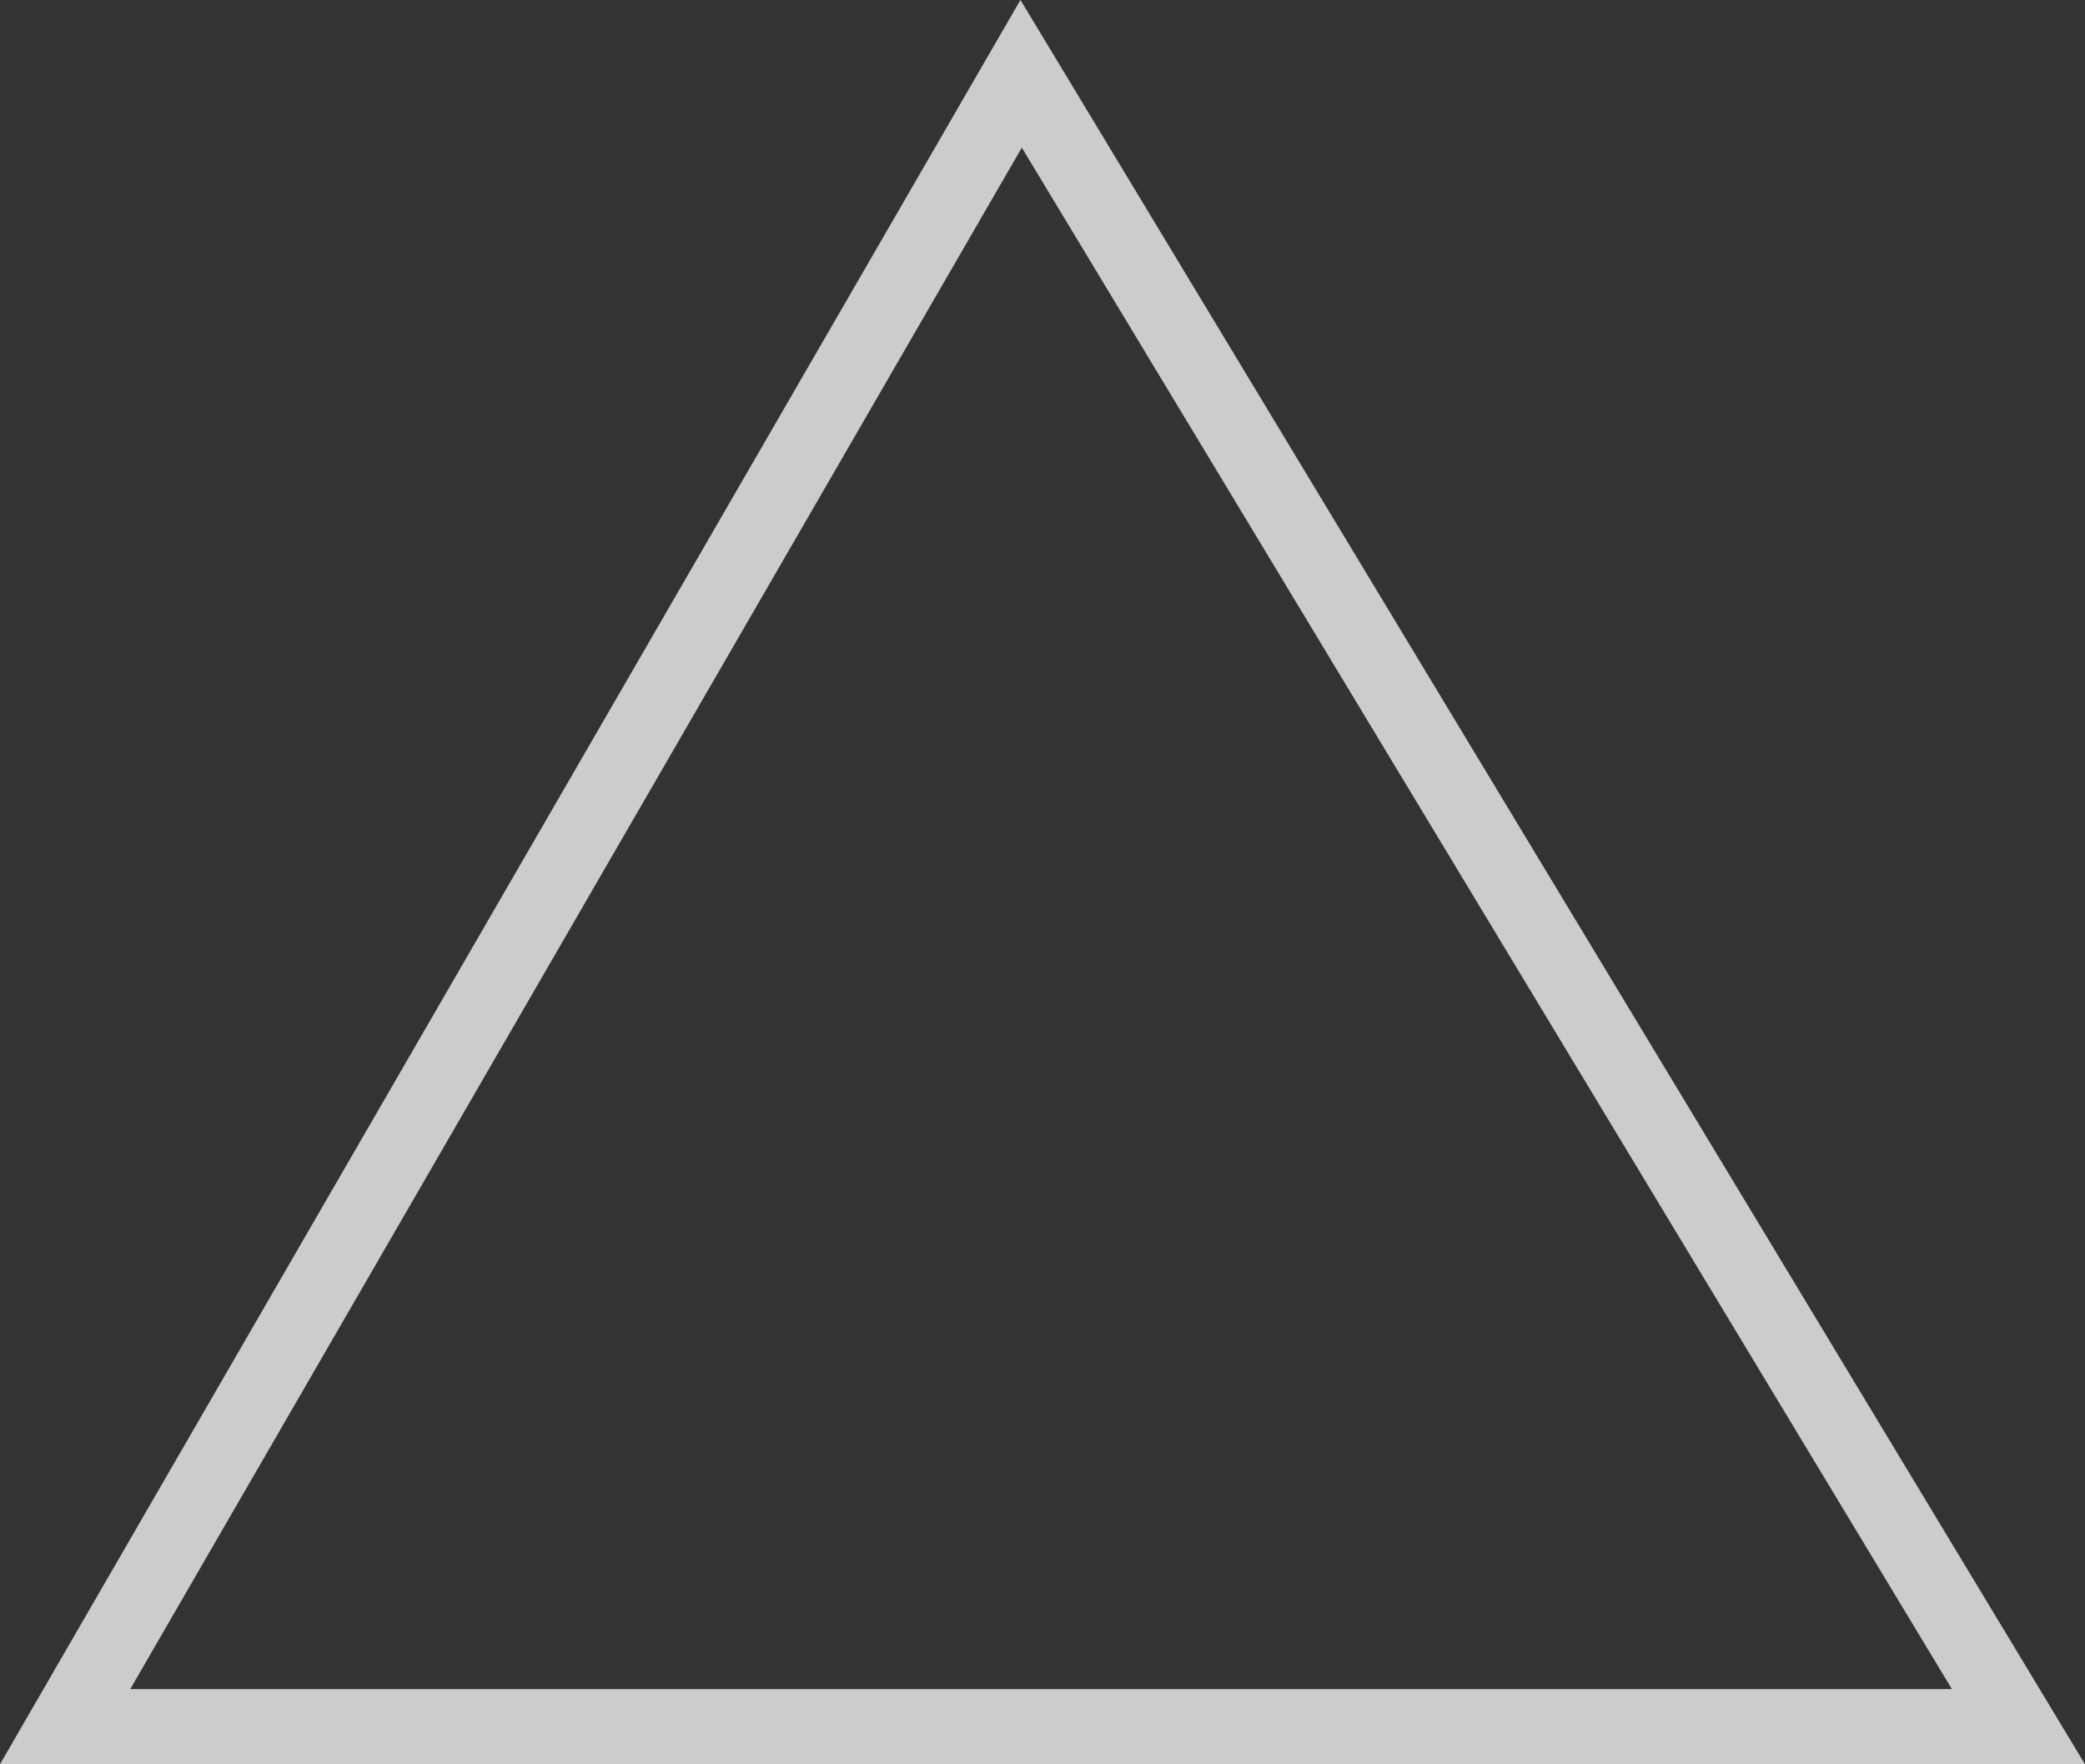
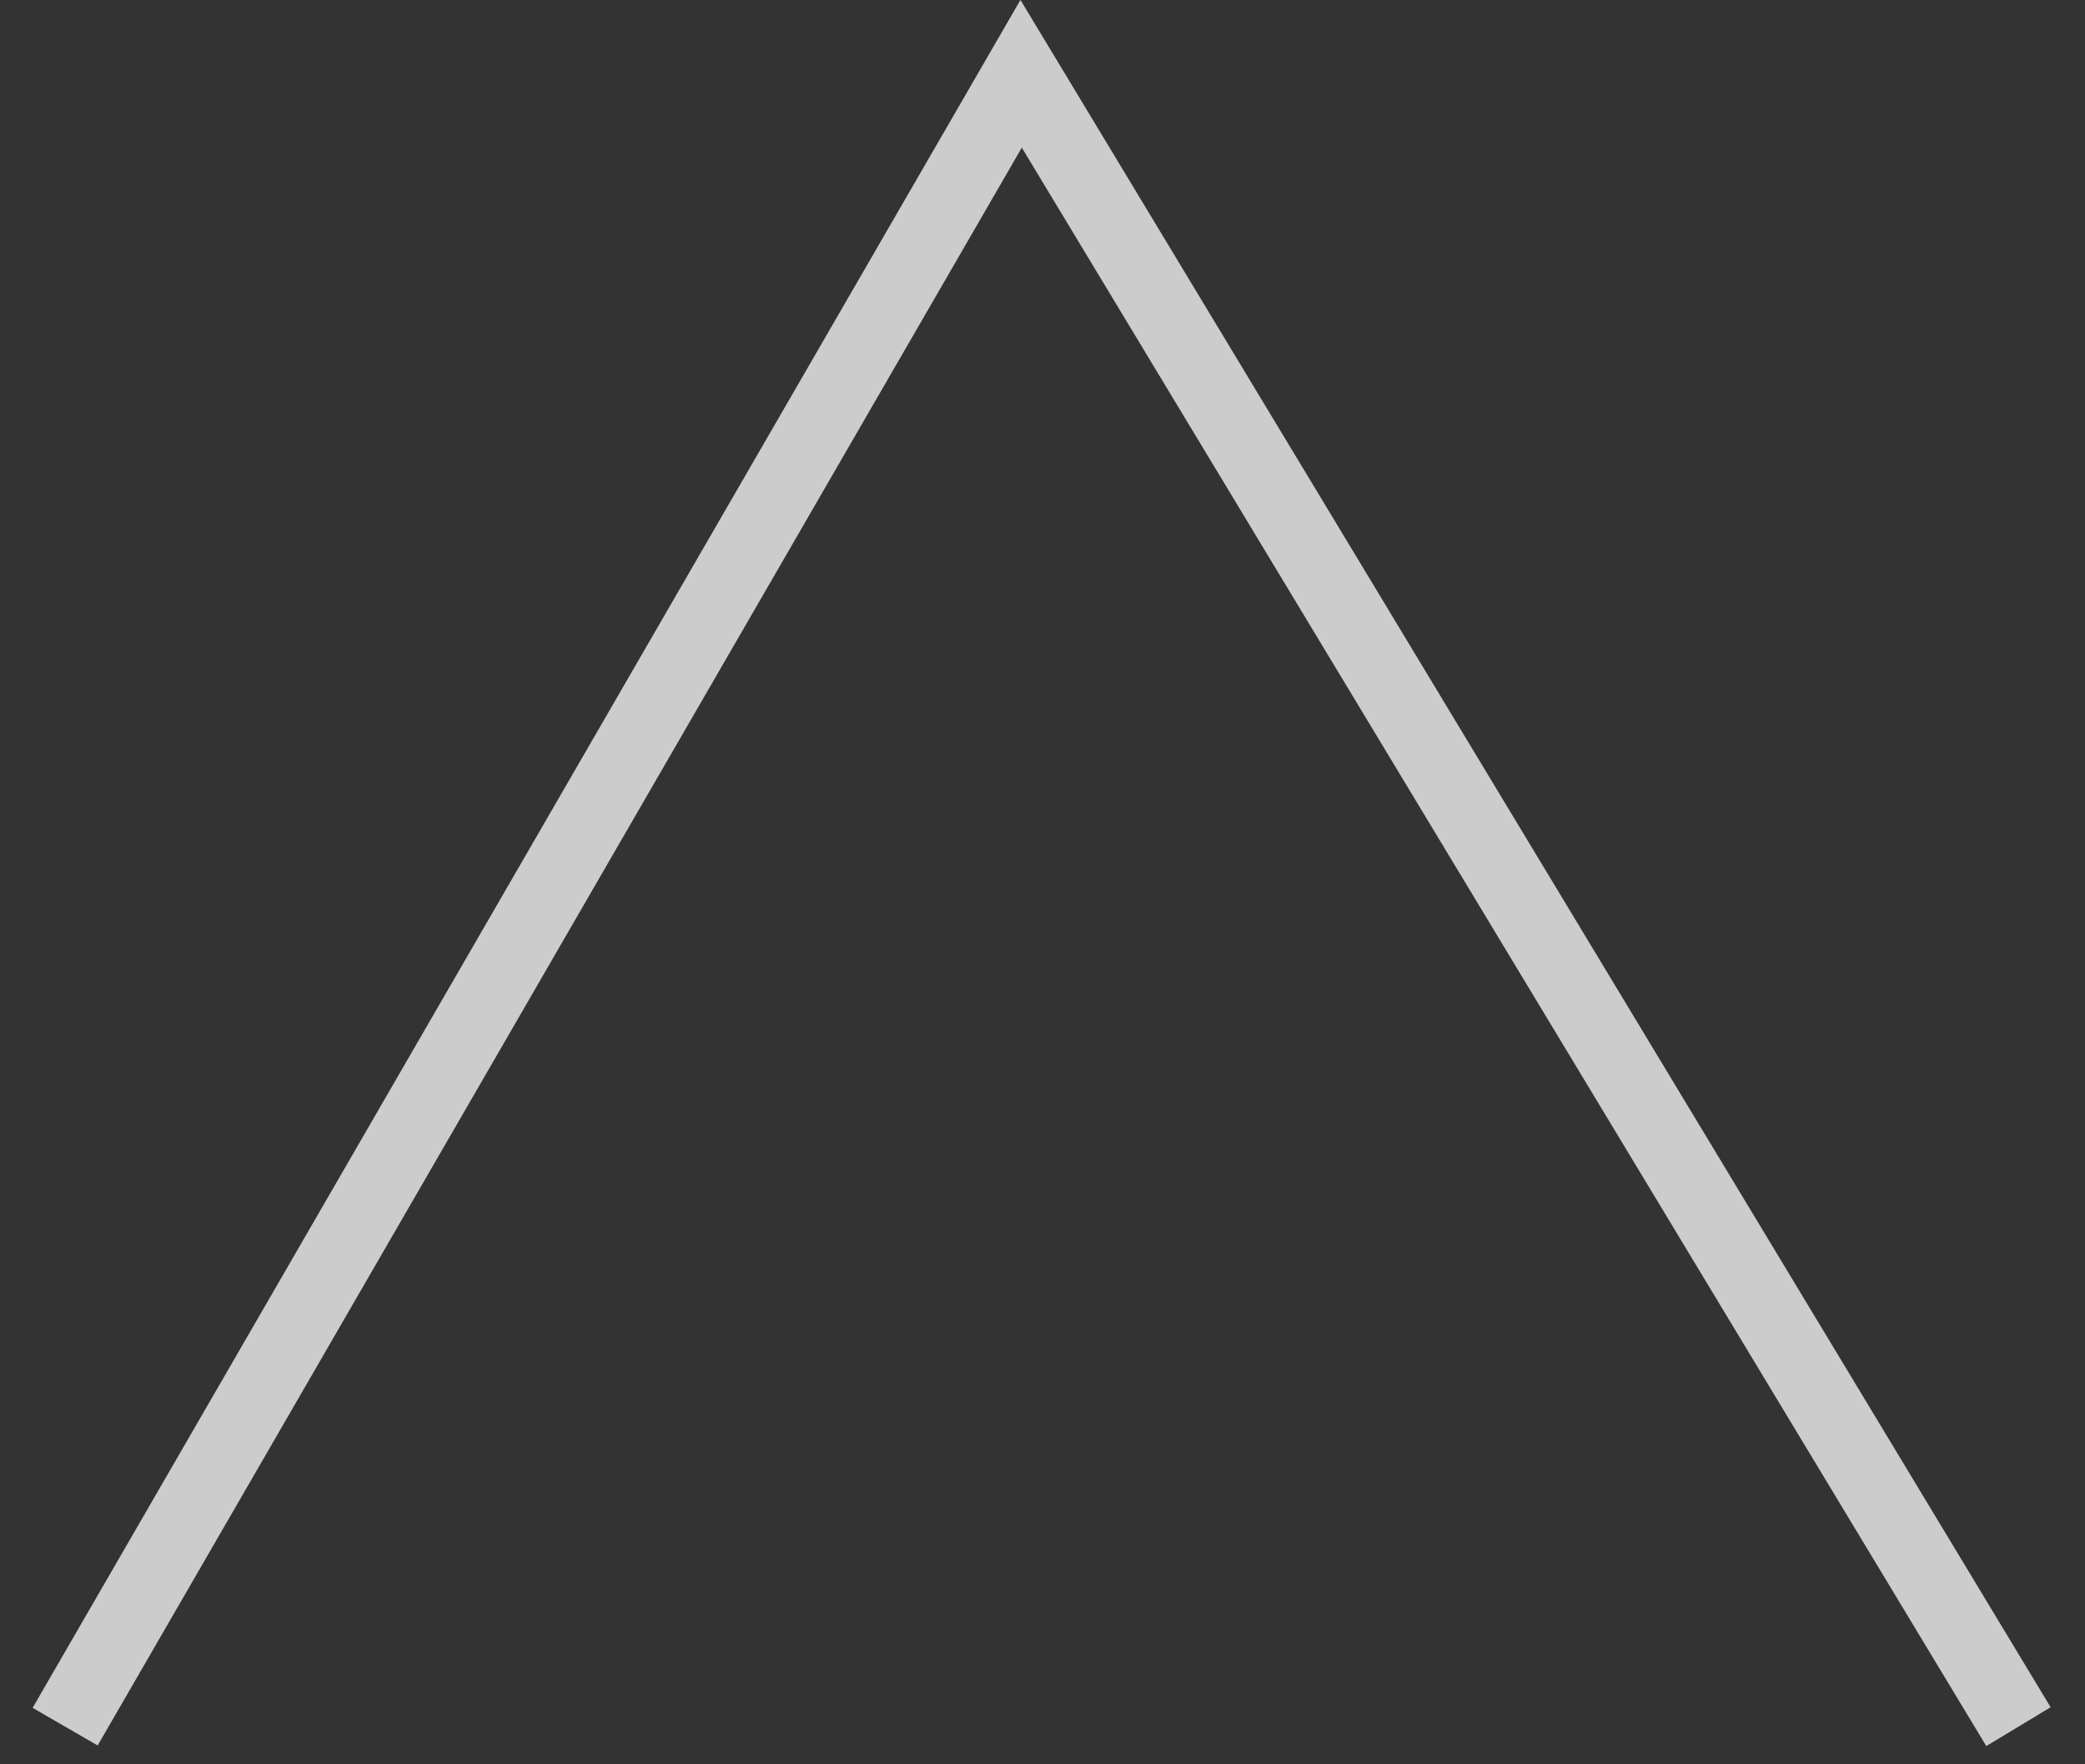
<svg xmlns="http://www.w3.org/2000/svg" viewBox="0 0 27.753 23.482">
  <rect x="0" y="0" width="27.753" height="23.482" fill="#333333" stroke="none" />
  <defs>
    <style>
      .cls-1 {
        opacity: 0.75;
      }

      .cls-2 {
        fill: none;
        stroke: #fff;
      }
    </style>
  </defs>
  <g id="Group_183" data-name="Group 183" class="cls-1" transform="translate(0.867 0.982)">
-     <path id="Path_103" data-name="Path 103" class="cls-2" d="M3304.632-1762.551l12.725-22,13.275,22Z" transform="translate(-3304.632 1784.551)" />
+     <path id="Path_103" data-name="Path 103" class="cls-2" d="M3304.632-1762.551l12.725-22,13.275,22" transform="translate(-3304.632 1784.551)" />
  </g>
</svg>